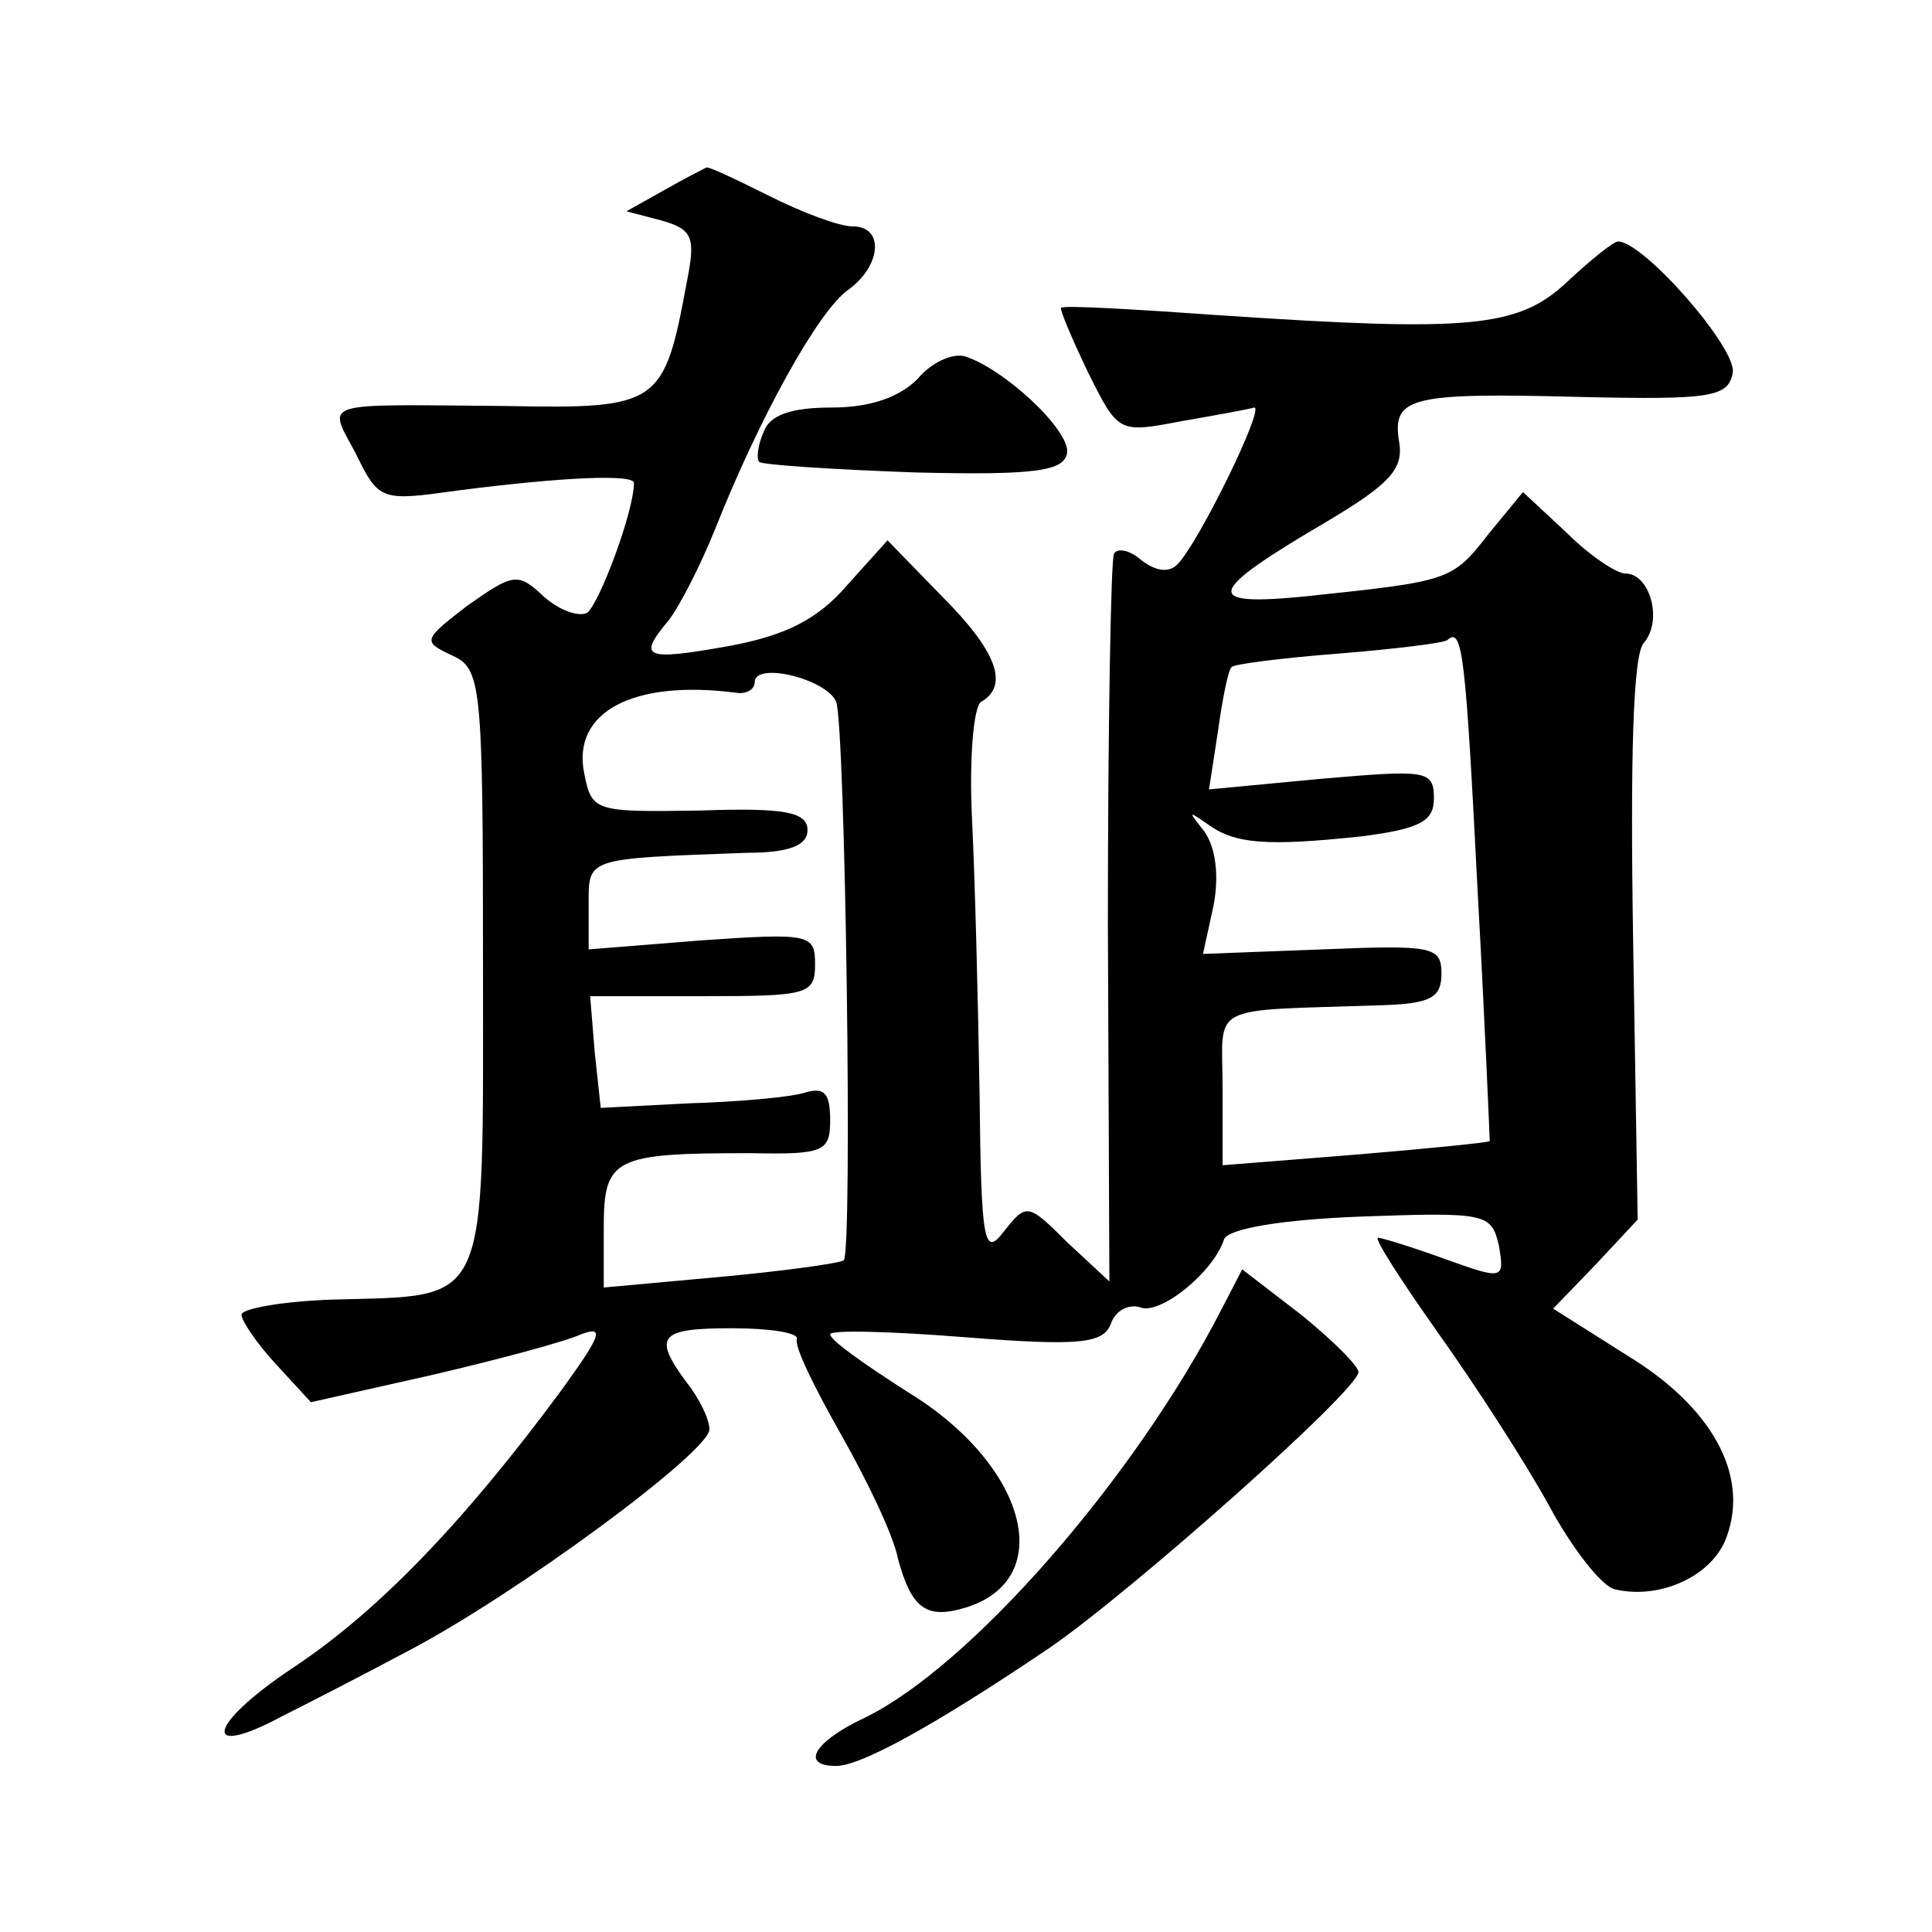
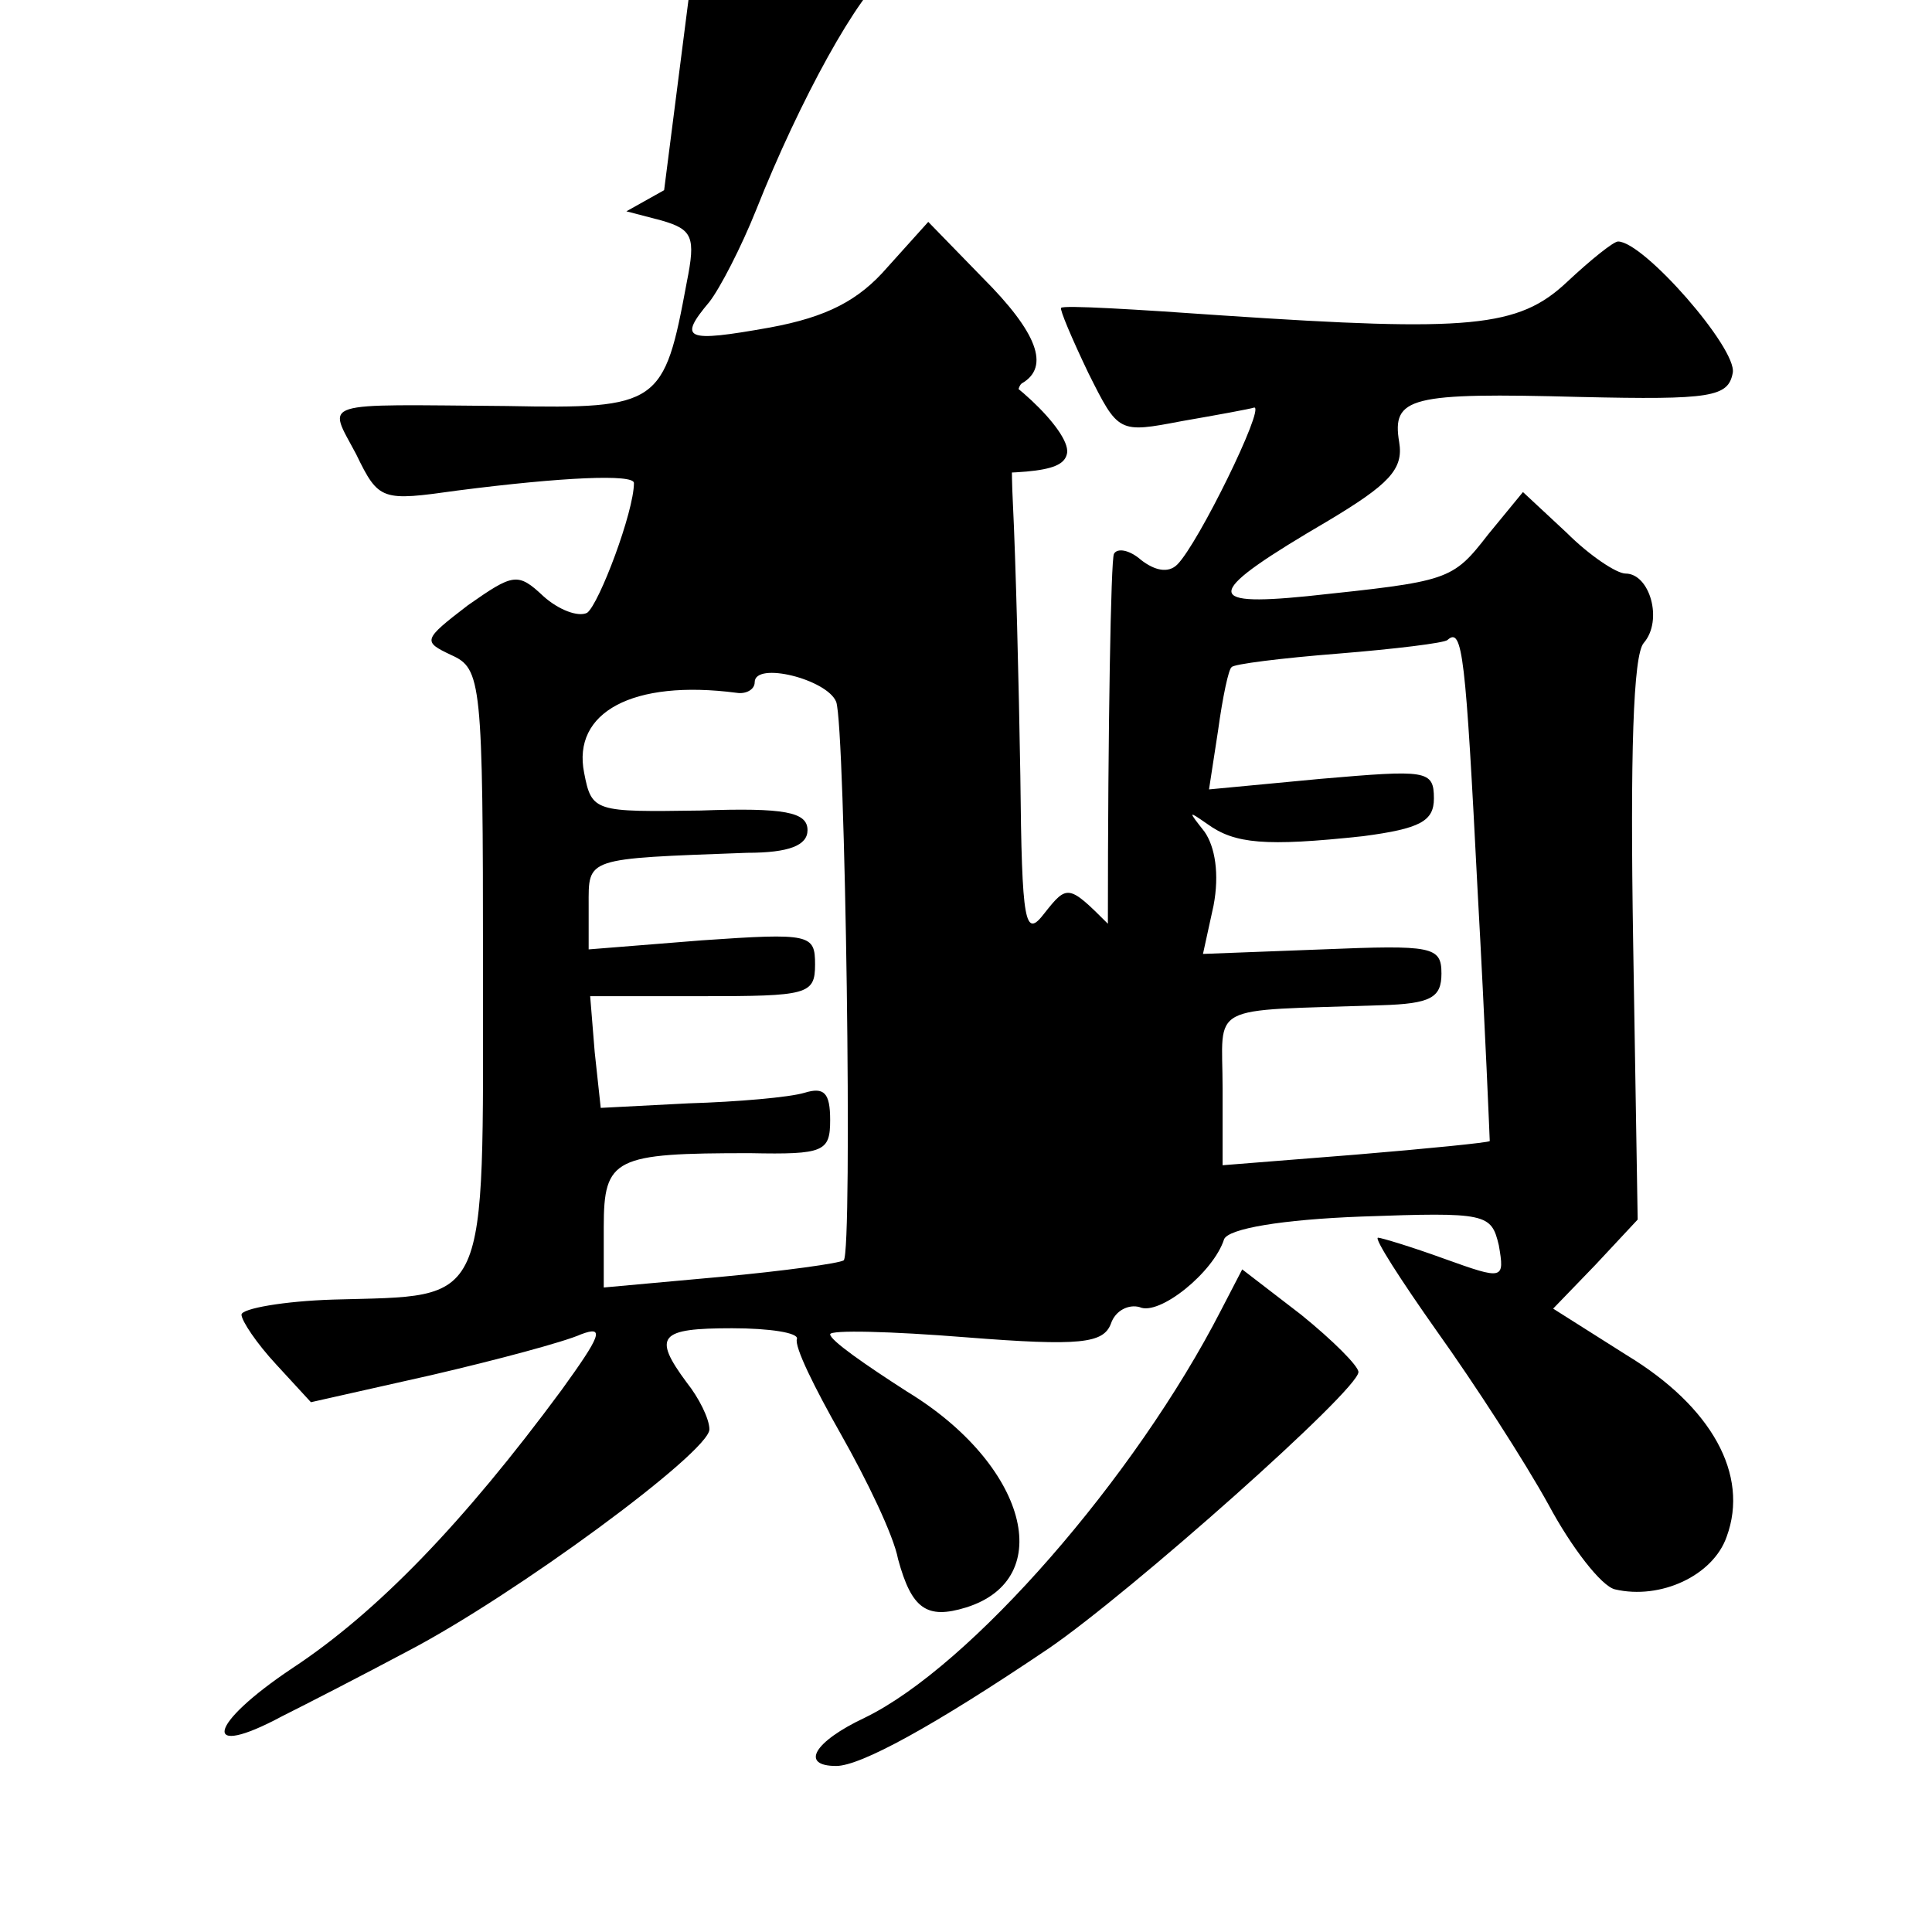
<svg xmlns="http://www.w3.org/2000/svg" version="1.0" width="128pt" height="128pt" viewBox="0 0 128 128" preserveAspectRatio="xMidYMid meet">
  <g transform="translate(0,128) scale(0.1,-0.1)" fill="#0" stroke="none">
-     <path d="M440 1154 l-25 -14 23 -6 c21 -6 23 -11 17 -41 -15 -81 -18 -84 -119 -82 -127 1 -119 4 -100 -32 15 -31 17 -31 67 -24 70 9 117 11 117 5 0 -19 -23 -80 -31 -86 -6 -3 -19 2 -29 11 -17 16 -20 15 -50 -6 -30 -23 -30 -24 -11 -33 20 -9 21 -17 21 -207 0 -228 5 -217 -99 -220 -33 -1 -61 -6 -61 -10 0 -4 10 -19 23 -33 l23 -25 80 18 c43 10 88 22 99 27 16 6 13 -1 -13 -37 -65 -88 -122 -147 -178 -184 -57 -38 -61 -61 -7 -32 16 8 53 27 83 43 71 37 200 132 200 147 0 7 -7 21 -15 31 -23 31 -18 36 30 36 25 0 44 -3 43 -7 -2 -5 12 -33 29 -63 17 -30 35 -67 38 -83 9 -33 19 -40 45 -32 61 19 40 95 -39 143 -28 18 -51 34 -51 38 0 3 40 2 90 -2 76 -6 91 -4 96 9 3 9 12 13 19 11 13 -6 49 23 56 45 3 7 38 13 91 15 83 3 86 2 91 -19 4 -23 3 -23 -36 -9 -22 8 -42 14 -44 14 -3 0 15 -28 39 -62 25 -35 58 -86 74 -115 15 -28 35 -54 44 -56 30 -7 65 9 74 35 15 41 -10 86 -66 120 l-49 31 28 29 28 30 -3 184 c-2 124 0 190 7 198 13 15 4 46 -12 46 -6 0 -24 12 -39 27 l-29 27 -23 -28 c-24 -31 -26 -31 -120 -41 -70 -7 -68 2 14 50 40 24 50 34 47 52 -5 30 7 33 120 30 87 -2 98 0 101 16 3 16 -59 87 -76 87 -3 0 -18 -12 -34 -27 -32 -30 -64 -33 -228 -22 -57 4 -106 7 -107 5 -1 -1 7 -20 18 -43 20 -40 20 -40 62 -32 23 4 45 8 48 9 7 0 -37 -90 -51 -104 -6 -6 -15 -4 -24 3 -8 7 -16 8 -18 4 -2 -4 -4 -115 -4 -245 l1 -237 -28 26 c-26 26 -27 26 -42 7 -13 -17 -15 -8 -16 91 -1 61 -3 142 -5 182 -2 40 1 75 6 78 19 11 10 34 -26 70 l-36 37 -27 -30 c-19 -22 -40 -33 -78 -40 -56 -10 -61 -8 -40 17 7 9 21 36 31 61 29 73 68 144 88 158 22 16 24 42 3 42 -9 0 -33 9 -55 20 -22 11 -41 20 -42 19 -2 -1 -14 -7 -28 -15z m539 -465 c5 -90 8 -165 8 -165 -1 -1 -41 -5 -89 -9 l-88 -7 0 51 c0 57 -12 51 105 55 33 1 40 5 40 21 0 18 -6 19 -79 16 l-79 -3 7 32 c4 21 1 39 -6 49 -11 14 -11 14 2 5 18 -13 38 -15 103 -8 38 5 47 10 47 25 0 19 -5 19 -75 13 l-74 -7 6 39 c3 22 7 41 9 42 1 2 33 6 71 9 37 3 70 7 72 9 10 9 12 -10 20 -167z m-425 126 c6 -16 11 -364 5 -370 -3 -2 -39 -7 -82 -11 l-77 -7 0 40 c0 46 7 49 97 49 49 -1 53 1 53 22 0 18 -4 22 -17 18 -10 -3 -44 -6 -77 -7 l-58 -3 -4 37 -3 37 74 0 c70 0 75 1 75 21 0 20 -3 21 -75 16 l-75 -6 0 29 c0 32 -3 31 105 35 28 0 40 5 40 15 0 12 -15 15 -71 13 -70 -1 -72 -1 -77 25 -8 40 32 62 101 53 6 -1 12 2 12 7 0 14 48 2 54 -13z M608 1029 c-12 -12 -31 -19 -57 -19 -27 0 -41 -5 -45 -16 -4 -9 -5 -18 -3 -20 2 -2 48 -5 103 -7 81 -2 99 1 101 13 2 15 -42 56 -68 64 -8 2 -22 -4 -31 -15z M809 412 c-57 -111 -166 -236 -236 -270 -34 -16 -43 -32 -19 -32 16 0 64 26 141 78 54 37 205 171 205 183 0 4 -17 21 -38 38 l-39 30 -14 -27z" />
+     <path d="M440 1154 l-25 -14 23 -6 c21 -6 23 -11 17 -41 -15 -81 -18 -84 -119 -82 -127 1 -119 4 -100 -32 15 -31 17 -31 67 -24 70 9 117 11 117 5 0 -19 -23 -80 -31 -86 -6 -3 -19 2 -29 11 -17 16 -20 15 -50 -6 -30 -23 -30 -24 -11 -33 20 -9 21 -17 21 -207 0 -228 5 -217 -99 -220 -33 -1 -61 -6 -61 -10 0 -4 10 -19 23 -33 l23 -25 80 18 c43 10 88 22 99 27 16 6 13 -1 -13 -37 -65 -88 -122 -147 -178 -184 -57 -38 -61 -61 -7 -32 16 8 53 27 83 43 71 37 200 132 200 147 0 7 -7 21 -15 31 -23 31 -18 36 30 36 25 0 44 -3 43 -7 -2 -5 12 -33 29 -63 17 -30 35 -67 38 -83 9 -33 19 -40 45 -32 61 19 40 95 -39 143 -28 18 -51 34 -51 38 0 3 40 2 90 -2 76 -6 91 -4 96 9 3 9 12 13 19 11 13 -6 49 23 56 45 3 7 38 13 91 15 83 3 86 2 91 -19 4 -23 3 -23 -36 -9 -22 8 -42 14 -44 14 -3 0 15 -28 39 -62 25 -35 58 -86 74 -115 15 -28 35 -54 44 -56 30 -7 65 9 74 35 15 41 -10 86 -66 120 l-49 31 28 29 28 30 -3 184 c-2 124 0 190 7 198 13 15 4 46 -12 46 -6 0 -24 12 -39 27 l-29 27 -23 -28 c-24 -31 -26 -31 -120 -41 -70 -7 -68 2 14 50 40 24 50 34 47 52 -5 30 7 33 120 30 87 -2 98 0 101 16 3 16 -59 87 -76 87 -3 0 -18 -12 -34 -27 -32 -30 -64 -33 -228 -22 -57 4 -106 7 -107 5 -1 -1 7 -20 18 -43 20 -40 20 -40 62 -32 23 4 45 8 48 9 7 0 -37 -90 -51 -104 -6 -6 -15 -4 -24 3 -8 7 -16 8 -18 4 -2 -4 -4 -115 -4 -245 c-26 26 -27 26 -42 7 -13 -17 -15 -8 -16 91 -1 61 -3 142 -5 182 -2 40 1 75 6 78 19 11 10 34 -26 70 l-36 37 -27 -30 c-19 -22 -40 -33 -78 -40 -56 -10 -61 -8 -40 17 7 9 21 36 31 61 29 73 68 144 88 158 22 16 24 42 3 42 -9 0 -33 9 -55 20 -22 11 -41 20 -42 19 -2 -1 -14 -7 -28 -15z m539 -465 c5 -90 8 -165 8 -165 -1 -1 -41 -5 -89 -9 l-88 -7 0 51 c0 57 -12 51 105 55 33 1 40 5 40 21 0 18 -6 19 -79 16 l-79 -3 7 32 c4 21 1 39 -6 49 -11 14 -11 14 2 5 18 -13 38 -15 103 -8 38 5 47 10 47 25 0 19 -5 19 -75 13 l-74 -7 6 39 c3 22 7 41 9 42 1 2 33 6 71 9 37 3 70 7 72 9 10 9 12 -10 20 -167z m-425 126 c6 -16 11 -364 5 -370 -3 -2 -39 -7 -82 -11 l-77 -7 0 40 c0 46 7 49 97 49 49 -1 53 1 53 22 0 18 -4 22 -17 18 -10 -3 -44 -6 -77 -7 l-58 -3 -4 37 -3 37 74 0 c70 0 75 1 75 21 0 20 -3 21 -75 16 l-75 -6 0 29 c0 32 -3 31 105 35 28 0 40 5 40 15 0 12 -15 15 -71 13 -70 -1 -72 -1 -77 25 -8 40 32 62 101 53 6 -1 12 2 12 7 0 14 48 2 54 -13z M608 1029 c-12 -12 -31 -19 -57 -19 -27 0 -41 -5 -45 -16 -4 -9 -5 -18 -3 -20 2 -2 48 -5 103 -7 81 -2 99 1 101 13 2 15 -42 56 -68 64 -8 2 -22 -4 -31 -15z M809 412 c-57 -111 -166 -236 -236 -270 -34 -16 -43 -32 -19 -32 16 0 64 26 141 78 54 37 205 171 205 183 0 4 -17 21 -38 38 l-39 30 -14 -27z" />
  </g>
</svg>